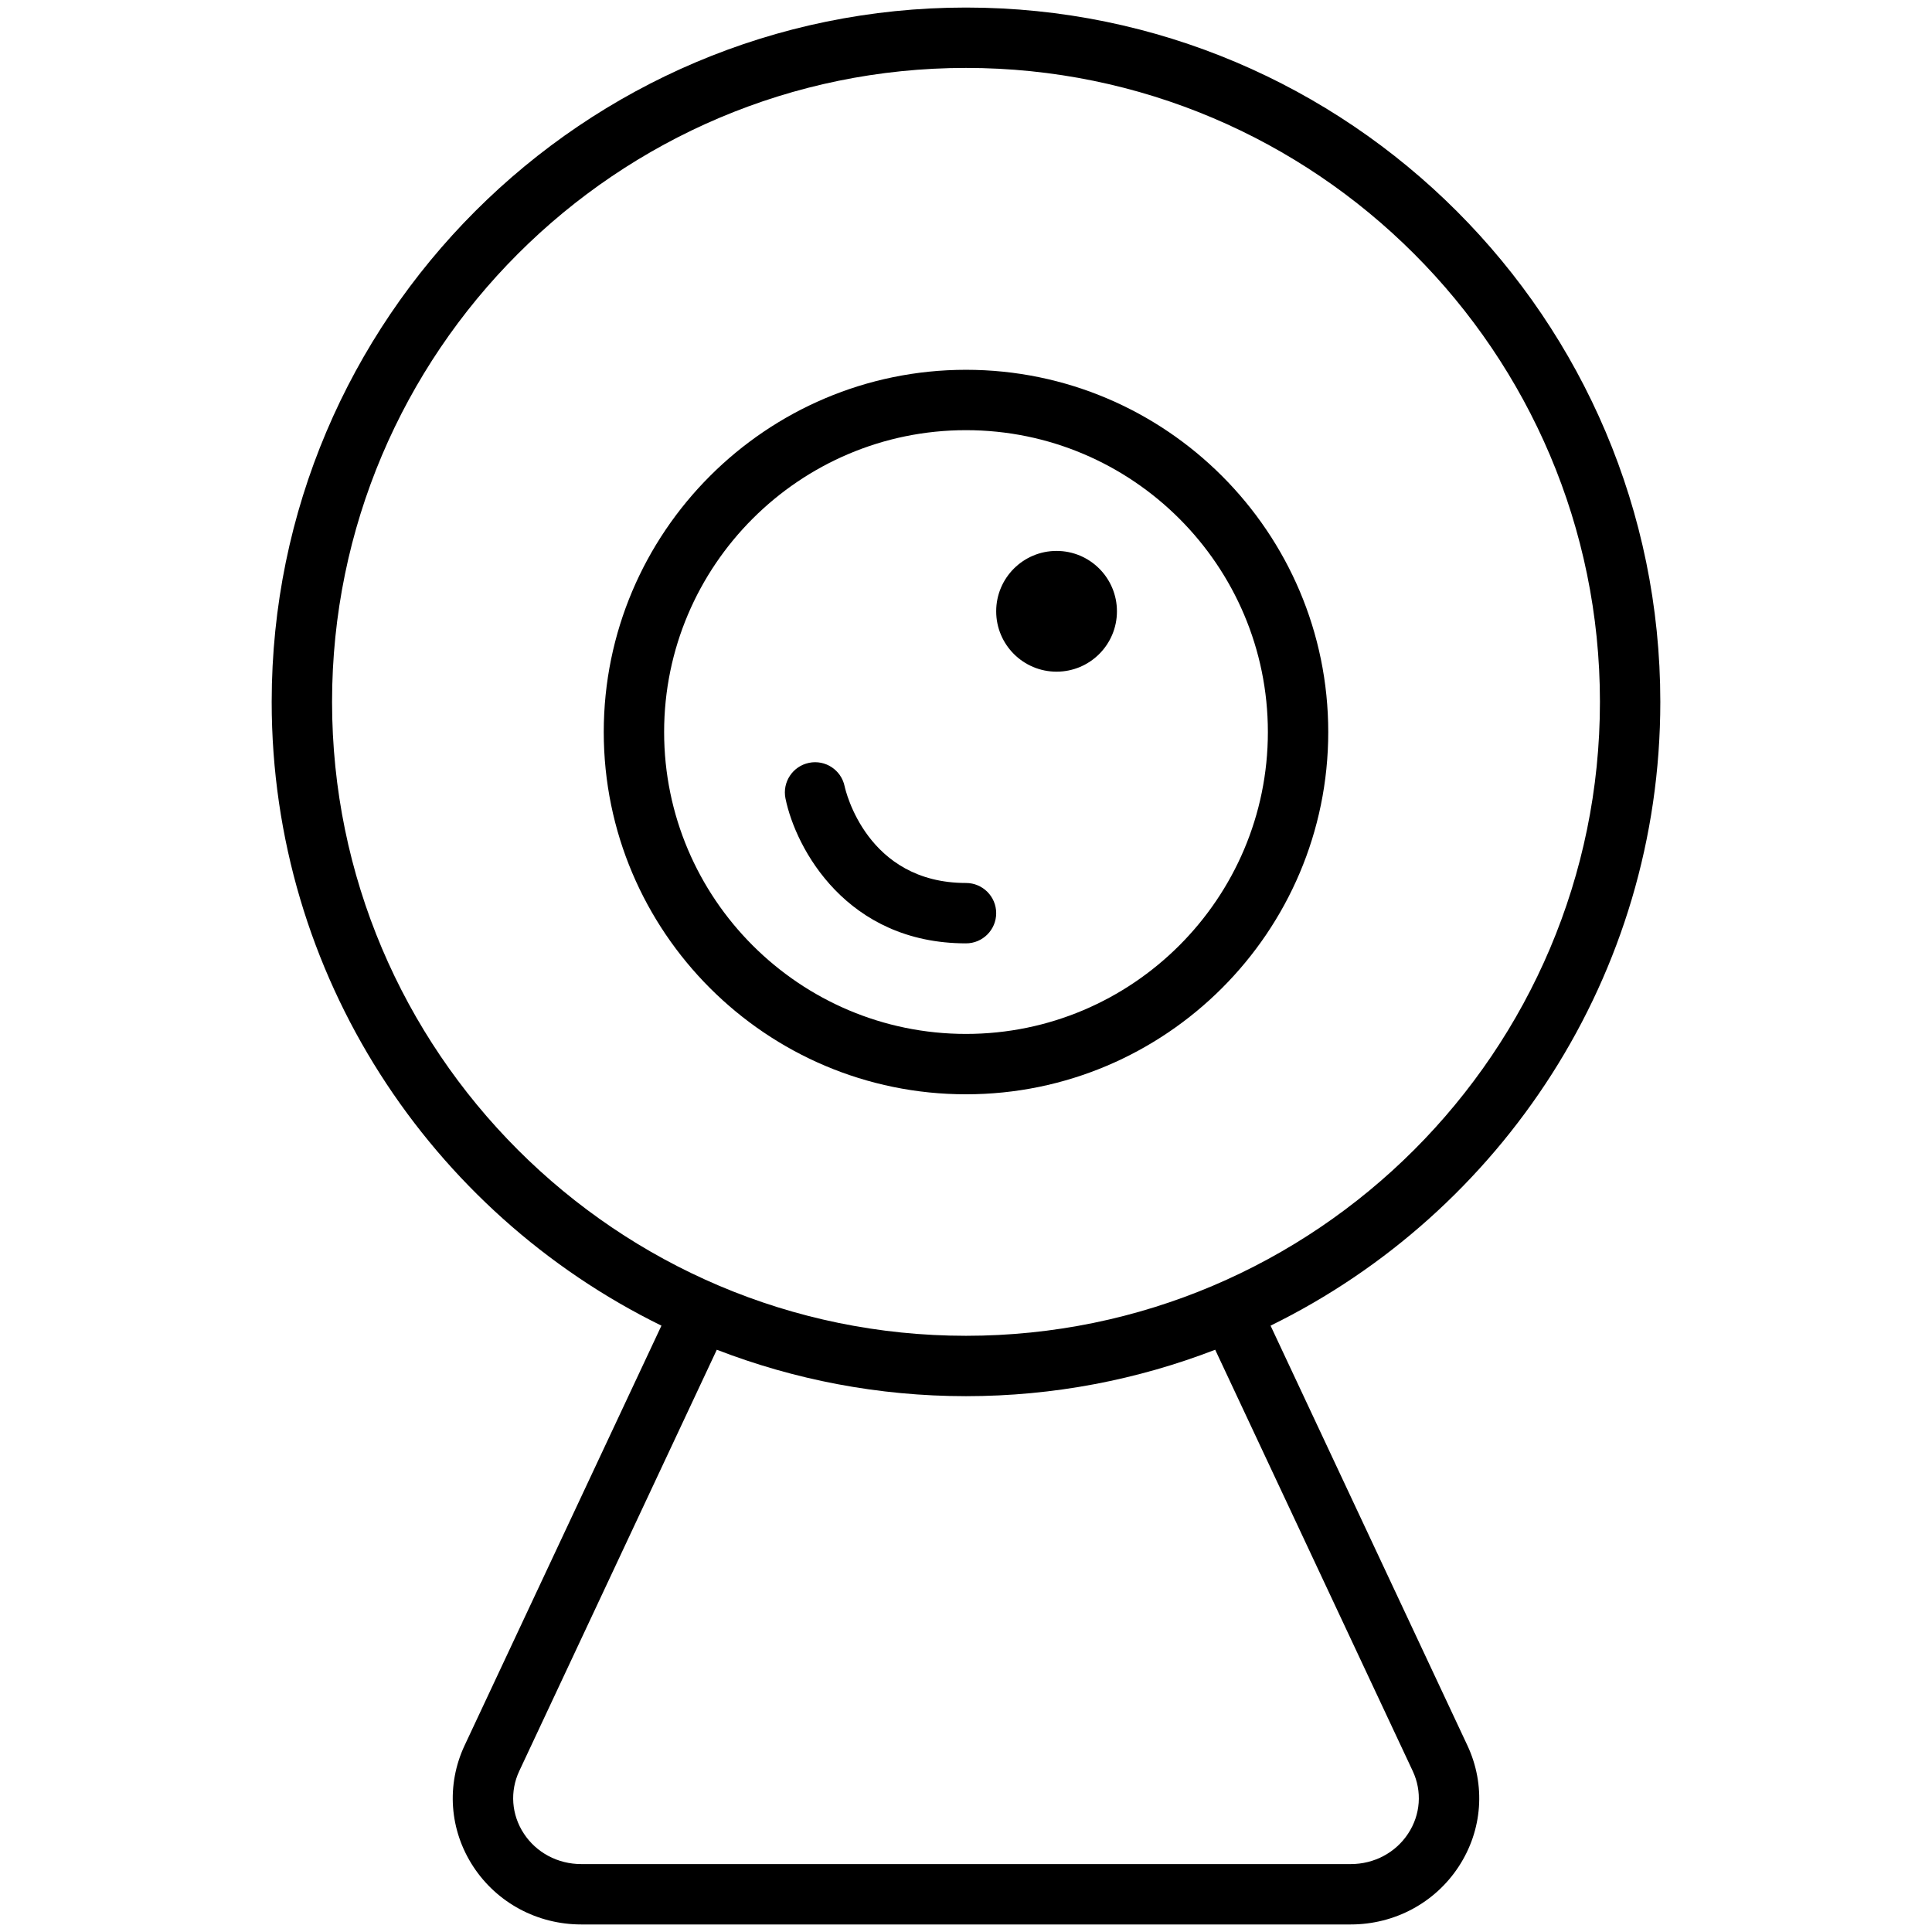
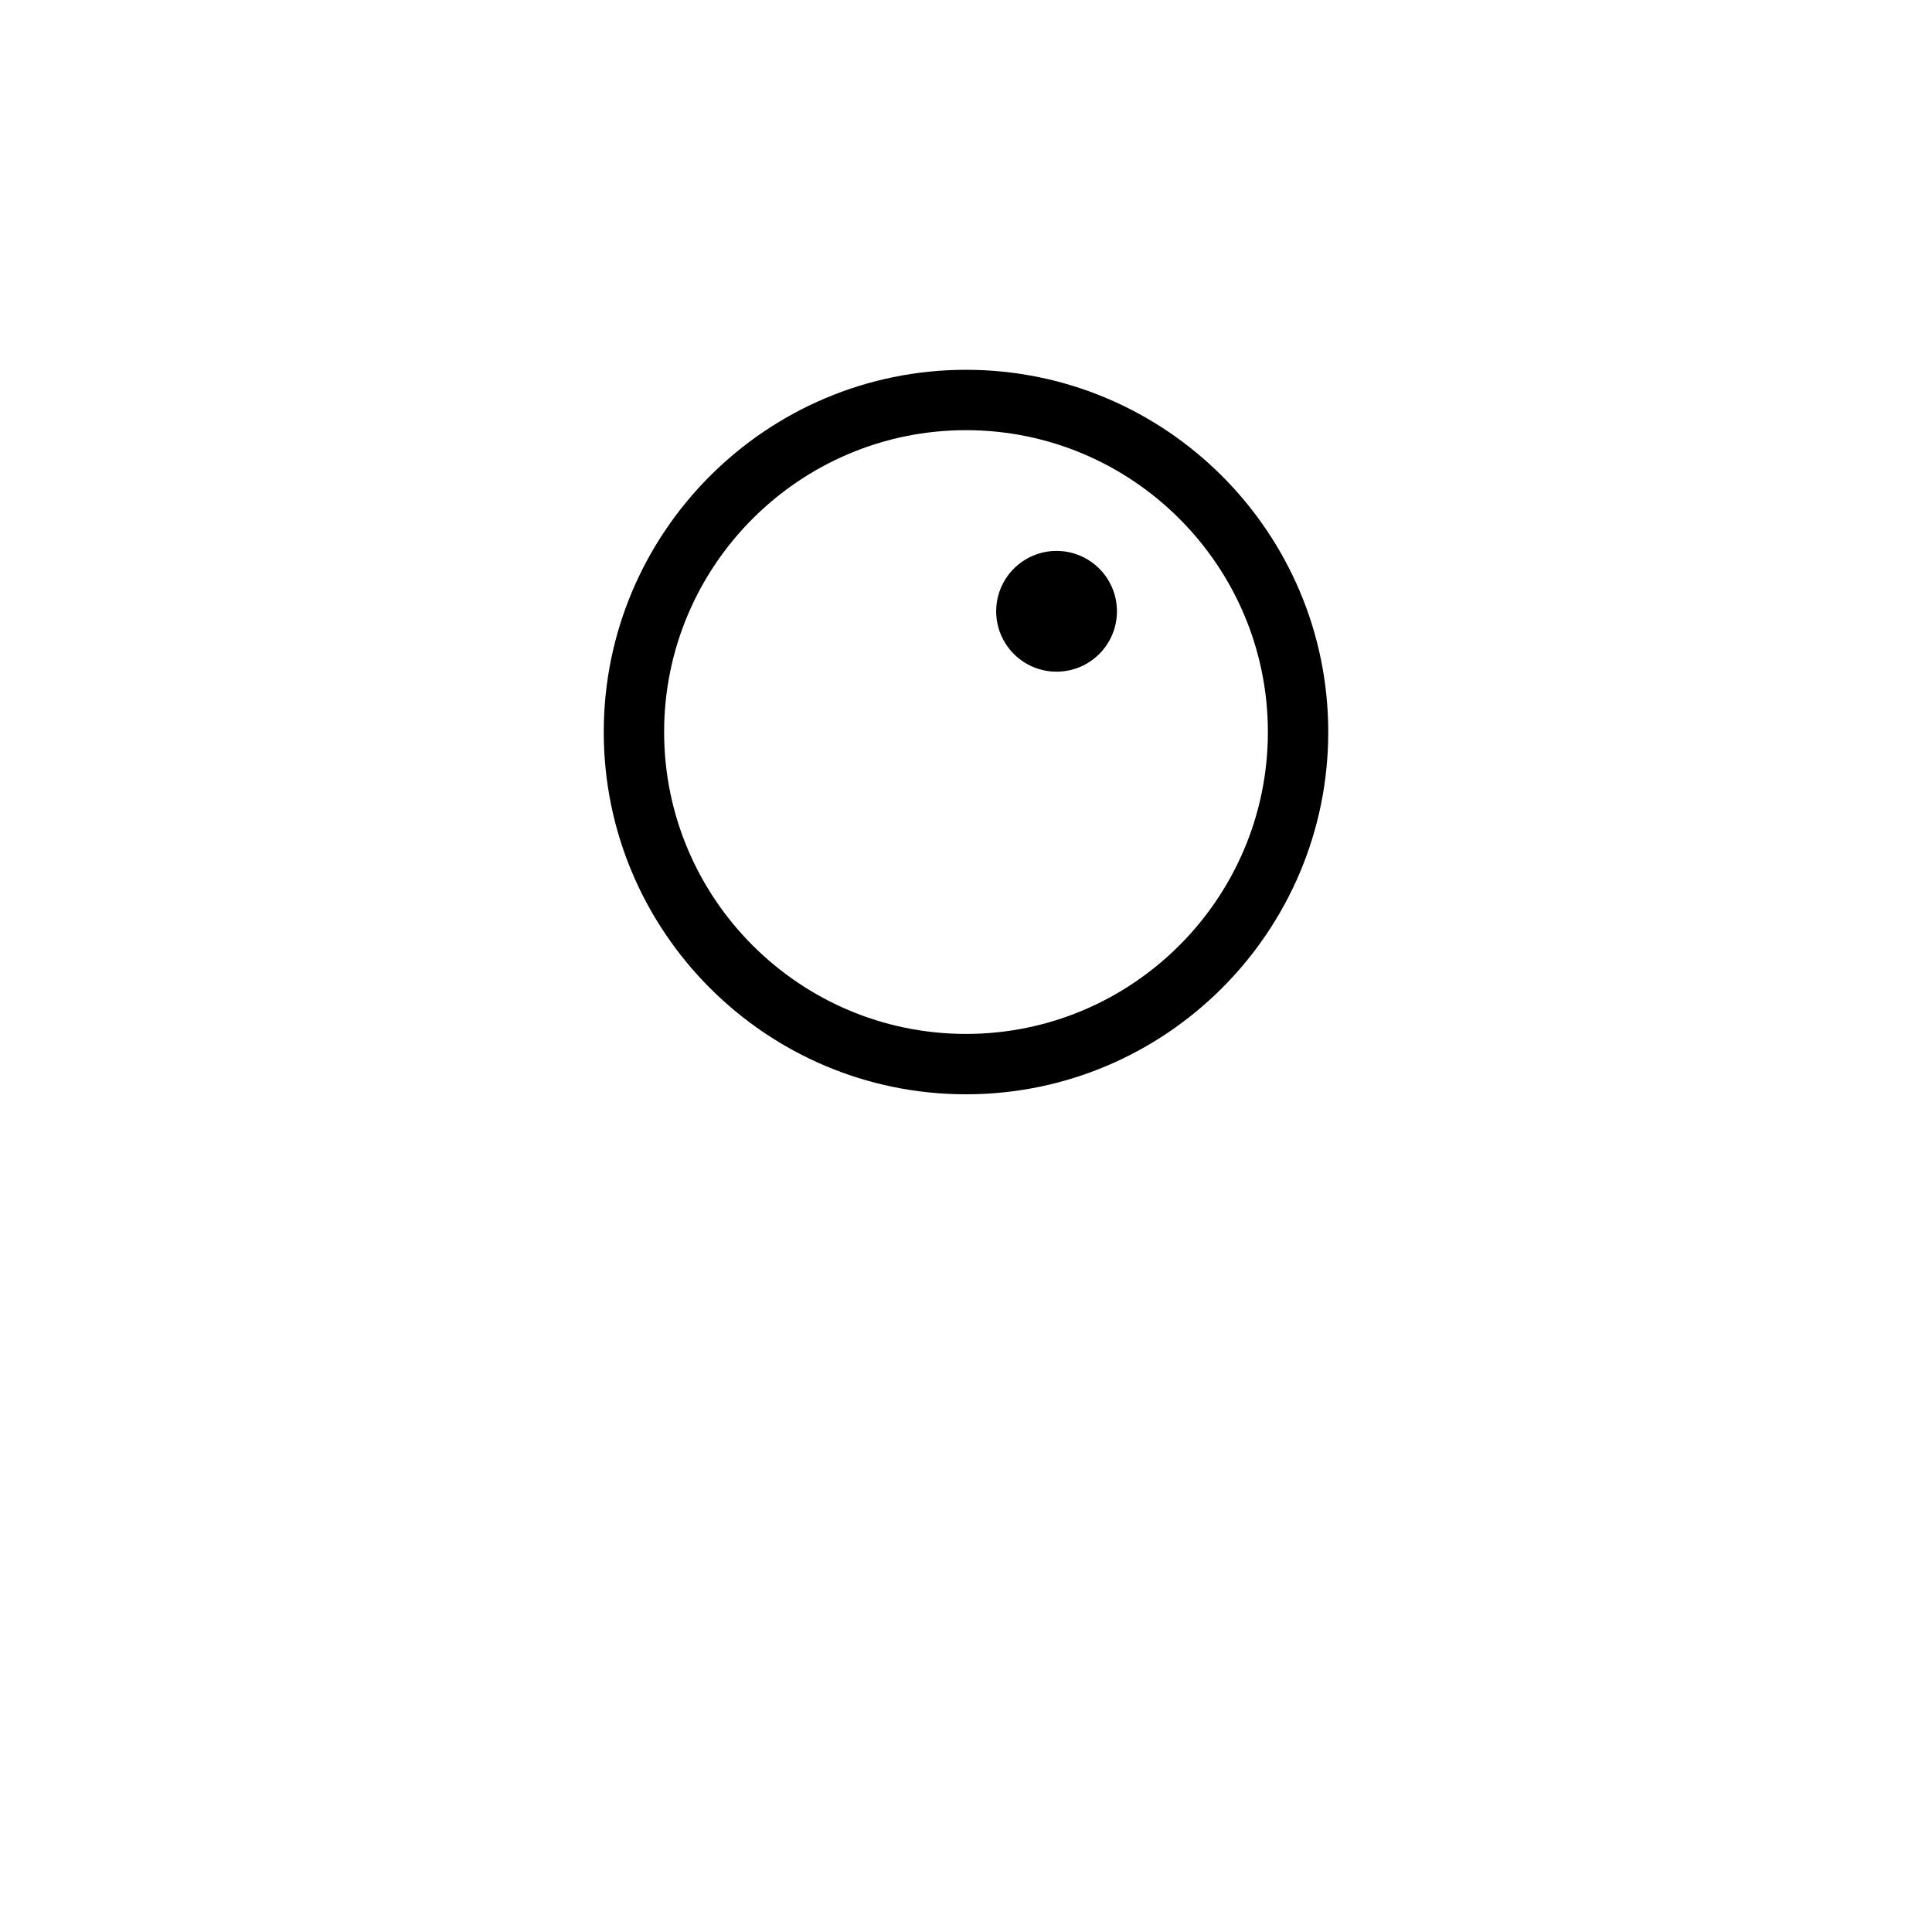
<svg xmlns="http://www.w3.org/2000/svg" fill="#000000" height="800px" width="800px" version="1.1" id="Layer_1" viewBox="0 0 64 64" enable-background="new 0 0 64 64" xml:space="preserve">
  <g id="Web-cam">
    <path d="M44,24.25c0-6.617-5.383-12-12-12s-12,5.383-12,12c0,6.617,5.383,12,12,12S44,30.867,44,24.25z    M22,24.25c0-5.514,4.486-10,10-10s10,4.486,10,10c0,5.514-4.486,10-10,10S22,29.764,22,24.25z" />
-     <path d="M42.089,43.914C49.727,40.169,55,32.315,55,23.25c0-12.682-10.318-23-23-23   s-23,10.318-23,23c0,9.065,5.273,16.919,12.911,20.664l-6.52,13.905   c-0.613,1.307-0.504,2.808,0.289,4.017C16.466,63.034,17.802,63.75,19.253,63.75   h25.493c1.452,0,2.788-0.716,3.573-1.914c0.794-1.209,0.902-2.71,0.29-4.017   L42.089,43.914z M11,23.25c0-11.58,9.42-21,21-21s21,9.42,21,21c0,11.579-9.42,21-21,21   S11,34.829,11,23.25z M46.647,60.739C46.232,61.372,45.522,61.75,44.747,61.75H19.253   c-0.775,0-1.486-0.378-1.901-1.012c-0.41-0.624-0.466-1.397-0.151-2.07   L23.745,44.712C26.309,45.702,29.091,46.25,32,46.25s5.691-0.548,8.255-1.538   l6.544,13.957C47.114,59.341,47.058,60.114,46.647,60.739z" />
    <circle cx="35" cy="20.25" r="2" />
-     <path d="M33,30.25c0-0.552-0.448-1-1-1c-3.289,0-3.992-3.068-4.021-3.205   c-0.113-0.538-0.637-0.886-1.179-0.775c-0.541,0.111-0.89,0.639-0.78,1.18   C26.359,28.11,28.045,31.25,32,31.25C32.552,31.25,33,30.802,33,30.25z" />
  </g>
</svg>